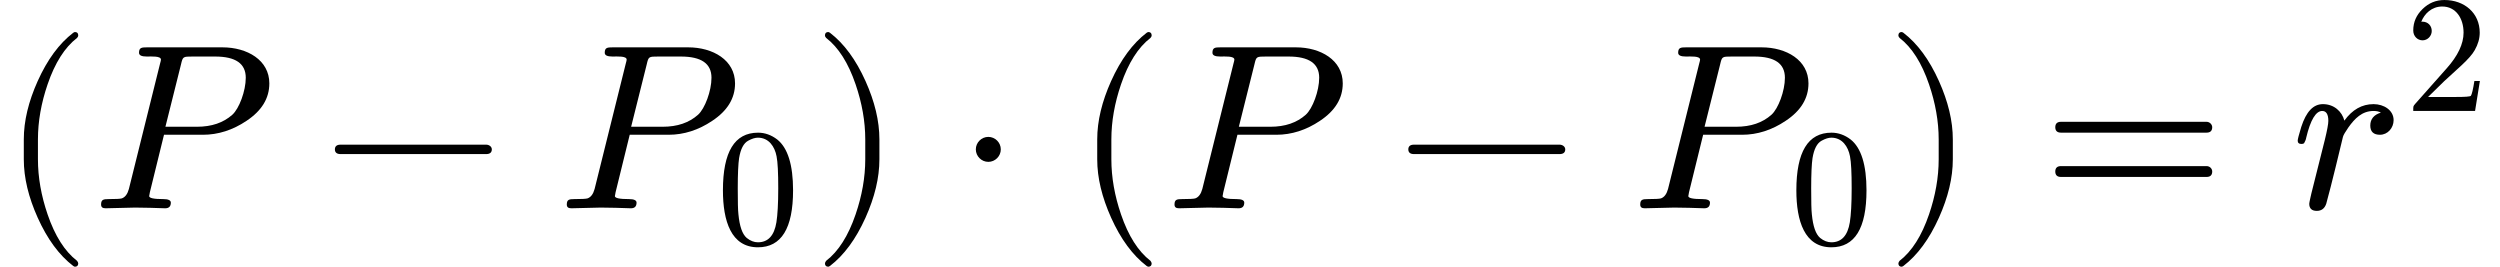
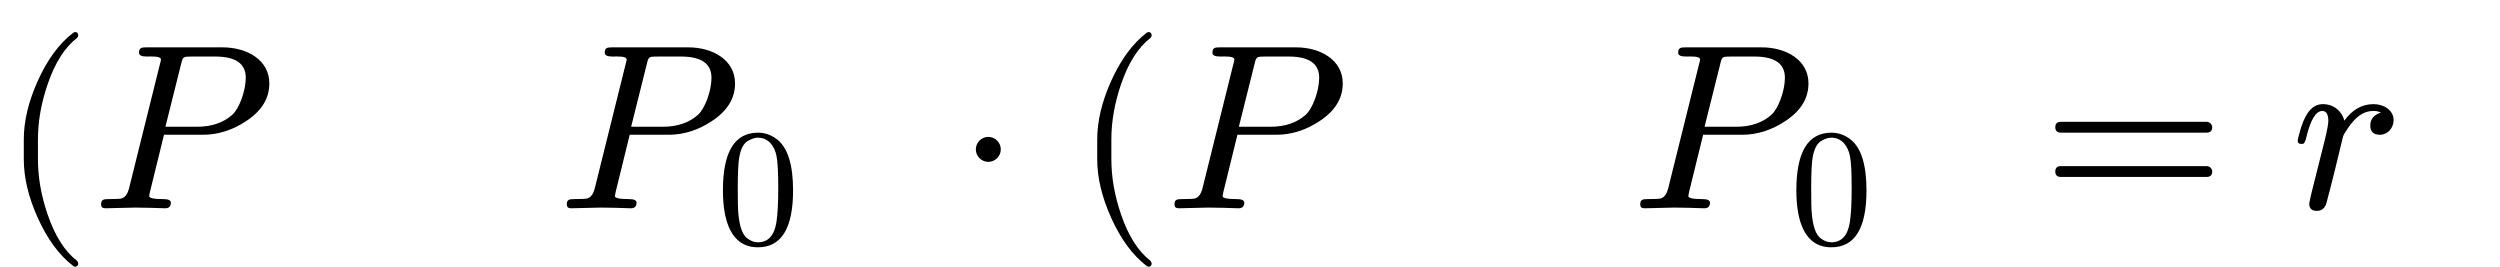
<svg xmlns="http://www.w3.org/2000/svg" xmlns:xlink="http://www.w3.org/1999/xlink" width="192.032px" height="20.488px" viewBox="0 -883.9 10609.5 1131.9">
  <defs>
    <path id="MJX-12-NCM-N-28" d="M318-248C327-248 332-243 332-234C332-231 330-227 327-223C275-183 233-117 202-26C175 53 161 131 161 208L161 292C161 369 175 447 202 526C233 617 275 683 327 723C330 726 332 730 332 734C332 743 327 748 318 748C317 748 314 747 311 745C251 699 201 631 160 540C121 453 101 371 101 292L101 208C101 129 121 47 160-40C201-131 251-199 311-245C314-247 317-248 318-248Z" />
    <path id="MJX-12-NCM-I-1D443" d="M555 683L235 683C212 683 201 682 201 660C201 649 212 644 234 644C254 644 294 647 294 631C294 629 293 623 290 613L158 82C152 60 142 47 128 42C121 40 103 39 72 39C50 39 40 37 40 16C40 5 46 0 59 0L184 3L248 2C259 2 299 0 312 0C328 0 336 8 336 24C336 34 325 39 304 39C264 39 244 43 244 52C244 52 245 55 247 68L307 312L472 312C537 312 599 332 657 371C722 414 754 467 754 530C754 629 660 683 555 683M524 644C611 644 654 614 654 554C654 498 626 423 597 397C559 363 509 346 447 346L313 346L379 610C387 644 387 644 429 644Z" />
-     <path id="MJX-12-NCM-N-2212" d="M698 270L80 270C64 270 56 263 56 250C56 237 64 230 80 230L698 230C714 230 722 237 722 250C722 262 710 270 698 270Z" />
    <path id="MJX-12-NCM-N-30" d="M249-22C390-22 460 92 460 320C460 473 428 575 365 625C330 652 291 666 250 666C109 666 39 551 39 320C39 136 88-22 249-22M361 524C368 489 371 425 371 332C371 240 367 172 360 128C347 48 310 8 249 8C226 8 203 17 182 34C155 57 139 104 132 176C129 201 128 253 128 332C128 419 131 480 136 513C145 568 163 603 191 618C213 630 232 636 249 636C314 636 350 583 361 524Z" />
-     <path id="MJX-12-NCM-N-29" d="M78-245C138-199 188-131 229-40C268 47 288 129 288 208L288 292C288 371 268 453 229 540C188 631 138 699 78 745C75 747 72 748 71 748C62 748 57 743 57 734C57 730 59 726 62 723C114 683 156 617 187 526C214 447 228 369 228 292L228 208C228 131 214 53 187-26C156-117 114-183 62-223C59-227 57-231 57-234C57-243 62-248 71-248C72-248 75-247 78-245Z" />
    <path id="MJX-12-NCM-N-22C5" d="M192 250C192 279 168 303 139 303C110 303 86 279 86 250C86 221 110 197 139 197C168 197 192 221 192 250Z" />
    <path id="MJX-12-NCM-N-3D" d="M698 367L80 367C64 367 56 359 56 344C56 329 64 321 80 321L698 321C714 321 722 329 722 344C722 356 711 367 698 367M698 179L80 179C64 179 56 171 56 156C56 141 64 133 80 133L698 133C714 133 722 141 722 156C722 169 711 179 698 179Z" />
    <path id="MJX-12-NCM-I-1D45F" d="M436 374C436 416 395 442 351 442C302 442 261 419 227 372C217 411 183 442 136 442C95 442 65 410 44 345C34 312 29 293 29 287C29 278 34 273 45 273C50 273 53 274 56 276C61 285 64 292 65 299C83 375 106 413 133 413C150 413 159 399 159 371C159 358 154 331 144 290L87 63C84 50 78 24 78 19C78-1 89-11 110-11C130-11 143-1 150 19L169 91C180 134 187 162 190 175L221 303C223 311 231 324 244 343C271 381 302 413 351 413C363 413 373 411 382 406C352 397 337 378 337 351C337 325 351 312 378 312C411 312 436 341 436 374Z" />
-     <path id="MJX-12-NCM-N-32" d="M237 666C186 666 143 648 106 612C69 576 50 534 50 483C50 449 75 424 106 424C136 424 161 450 161 480C161 513 137 536 105 536C102 536 100 536 98 535C117 584 161 627 224 627C306 627 352 556 352 470C352 403 318 331 250 255L62 43C49 28 50 29 50 0L421 0L450 180L417 180C409 129 402 100 396 91C391 86 361 84 306 84L139 84L236 179C304 243 390 312 419 365C439 400 449 435 449 470C449 588 357 666 237 666Z" />
  </defs>
  <g stroke="#000000" fill="#000000" stroke-width="0" transform="scale(1,-1)">
    <g data-mml-node="math" data-latex="(P-P_0)\cdot (P-P_0)=r^2" data-semantic-type="relseq" data-semantic-role="equality" data-semantic-annotation="depth:1" data-semantic-id="24" data-semantic-children="23,18" data-semantic-content="15" data-semantic-attributes="latex:(P-P_0)\cdot (P-P_0)=r^2" data-semantic-owns="23 15 18" aria-level="0" data-speech-node="true" data-semantic-structure="(24 (23 (20 0 (19 1 2 (5 3 4)) 6) 7 (22 8 (21 9 10 (13 11 12)) 14)) 15 (18 16 17))">
      <g data-mml-node="mrow" data-semantic-added="true" data-semantic-type="infixop" data-semantic-role="multiplication" data-semantic-annotation="depth:2" data-semantic-id="23" data-semantic-children="20,22" data-semantic-content="7" data-semantic-parent="24" data-semantic-owns="20 7 22" aria-level="1" data-speech-node="true">
        <g data-mml-node="mrow" data-semantic-added="true" data-semantic-type="fenced" data-semantic-role="leftright" data-semantic-annotation="depth:3" data-semantic-id="20" data-semantic-children="19" data-semantic-content="0,6" data-semantic-parent="23" data-semantic-owns="0 19 6" aria-level="2" data-speech-node="true">
          <g data-mml-node="mo" data-latex="(" data-semantic-type="fence" data-semantic-role="open" data-semantic-annotation="depth:4" data-semantic-id="0" data-semantic-parent="20" data-semantic-attributes="latex:(" data-semantic-operator="fenced" aria-level="3" data-speech-node="true">
            <use data-c="28" xlink:href="#MJX-12-NCM-N-28" />
          </g>
          <g data-mml-node="mrow" data-semantic-added="true" data-semantic-type="infixop" data-semantic-role="subtraction" data-semantic-annotation="depth:4" data-semantic-id="19" data-semantic-children="1,5" data-semantic-content="2" data-semantic-parent="20" data-semantic-owns="1 2 5" aria-level="3" data-speech-node="true" transform="translate(389,0)">
            <g data-mml-node="mi" data-latex="P" data-semantic-type="identifier" data-semantic-role="latinletter" data-semantic-font="italic" data-semantic-annotation="clearspeak:simple;depth:5" data-semantic-id="1" data-semantic-parent="19" data-semantic-attributes="latex:P" aria-level="4" data-speech-node="true">
              <use data-c="1D443" xlink:href="#MJX-12-NCM-I-1D443" />
            </g>
            <g data-mml-node="mo" data-latex="-" data-semantic-type="operator" data-semantic-role="subtraction" data-semantic-annotation="depth:5" data-semantic-id="2" data-semantic-parent="19" data-semantic-attributes="latex:-" data-semantic-operator="infixop,−" aria-level="4" data-speech-node="true" transform="translate(976.2,0)">
              <use data-c="2212" xlink:href="#MJX-12-NCM-N-2212" />
            </g>
            <g data-mml-node="msub" data-latex="P_0" data-semantic-type="subscript" data-semantic-role="latinletter" data-semantic-annotation="depth:5" data-semantic-id="5" data-semantic-children="3,4" data-semantic-parent="19" data-semantic-attributes="latex:P_0" data-semantic-owns="3 4" aria-level="4" data-speech-node="true" transform="translate(1976.4,0)">
              <g data-mml-node="mi" data-latex="P" data-semantic-type="identifier" data-semantic-role="latinletter" data-semantic-font="italic" data-semantic-annotation="clearspeak:simple;depth:6" data-semantic-id="3" data-semantic-parent="5" data-semantic-attributes="latex:P" aria-level="5" data-speech-node="true">
                <use data-c="1D443" xlink:href="#MJX-12-NCM-I-1D443" />
              </g>
              <g data-mml-node="mn" transform="translate(675,-150) scale(0.707)" data-latex="0" data-semantic-type="number" data-semantic-role="integer" data-semantic-font="normal" data-semantic-annotation="clearspeak:simple;depth:6" data-semantic-id="4" data-semantic-parent="5" data-semantic-attributes="latex:0" aria-level="5" data-speech-node="true">
                <use data-c="30" xlink:href="#MJX-12-NCM-N-30" />
              </g>
            </g>
          </g>
          <g data-mml-node="mo" data-latex=")" data-semantic-type="fence" data-semantic-role="close" data-semantic-annotation="depth:4" data-semantic-id="6" data-semantic-parent="20" data-semantic-attributes="latex:)" data-semantic-operator="fenced" aria-level="3" data-speech-node="true" transform="translate(3444,0)">
            <use data-c="29" xlink:href="#MJX-12-NCM-N-29" />
          </g>
        </g>
        <g data-mml-node="mo" data-latex="\cdot" data-semantic-type="operator" data-semantic-role="multiplication" data-semantic-annotation="depth:3" data-semantic-id="7" data-semantic-parent="23" data-semantic-attributes="latex:\cdot" data-semantic-operator="infixop,⋅" aria-level="2" data-speech-node="true" transform="translate(4055.2,0)">
          <use data-c="22C5" xlink:href="#MJX-12-NCM-N-22C5" />
        </g>
        <g data-mml-node="mrow" data-semantic-added="true" data-semantic-type="fenced" data-semantic-role="leftright" data-semantic-annotation="depth:3" data-semantic-id="22" data-semantic-children="21" data-semantic-content="8,14" data-semantic-parent="23" data-semantic-owns="8 21 14" aria-level="2" data-speech-node="true" transform="translate(4555.4,0)">
          <g data-mml-node="mo" data-latex="(" data-semantic-type="fence" data-semantic-role="open" data-semantic-annotation="depth:4" data-semantic-id="8" data-semantic-parent="22" data-semantic-attributes="latex:(" data-semantic-operator="fenced" aria-level="3" data-speech-node="true">
            <use data-c="28" xlink:href="#MJX-12-NCM-N-28" />
          </g>
          <g data-mml-node="mrow" data-semantic-added="true" data-semantic-type="infixop" data-semantic-role="subtraction" data-semantic-annotation="depth:4" data-semantic-id="21" data-semantic-children="9,13" data-semantic-content="10" data-semantic-parent="22" data-semantic-owns="9 10 13" aria-level="3" data-speech-node="true" transform="translate(389,0)">
            <g data-mml-node="mi" data-latex="P" data-semantic-type="identifier" data-semantic-role="latinletter" data-semantic-font="italic" data-semantic-annotation="clearspeak:simple;depth:5" data-semantic-id="9" data-semantic-parent="21" data-semantic-attributes="latex:P" aria-level="4" data-speech-node="true">
              <use data-c="1D443" xlink:href="#MJX-12-NCM-I-1D443" />
            </g>
            <g data-mml-node="mo" data-latex="-" data-semantic-type="operator" data-semantic-role="subtraction" data-semantic-annotation="depth:5" data-semantic-id="10" data-semantic-parent="21" data-semantic-attributes="latex:-" data-semantic-operator="infixop,−" aria-level="4" data-speech-node="true" transform="translate(976.2,0)">
              <use data-c="2212" xlink:href="#MJX-12-NCM-N-2212" />
            </g>
            <g data-mml-node="msub" data-latex="P_0" data-semantic-type="subscript" data-semantic-role="latinletter" data-semantic-annotation="depth:5" data-semantic-id="13" data-semantic-children="11,12" data-semantic-parent="21" data-semantic-attributes="latex:P_0" data-semantic-owns="11 12" aria-level="4" data-speech-node="true" transform="translate(1976.4,0)">
              <g data-mml-node="mi" data-latex="P" data-semantic-type="identifier" data-semantic-role="latinletter" data-semantic-font="italic" data-semantic-annotation="clearspeak:simple;depth:6" data-semantic-id="11" data-semantic-parent="13" data-semantic-attributes="latex:P" aria-level="5" data-speech-node="true">
                <use data-c="1D443" xlink:href="#MJX-12-NCM-I-1D443" />
              </g>
              <g data-mml-node="mn" transform="translate(675,-150) scale(0.707)" data-latex="0" data-semantic-type="number" data-semantic-role="integer" data-semantic-font="normal" data-semantic-annotation="clearspeak:simple;depth:6" data-semantic-id="12" data-semantic-parent="13" data-semantic-attributes="latex:0" aria-level="5" data-speech-node="true">
                <use data-c="30" xlink:href="#MJX-12-NCM-N-30" />
              </g>
            </g>
          </g>
          <g data-mml-node="mo" data-latex=")" data-semantic-type="fence" data-semantic-role="close" data-semantic-annotation="depth:4" data-semantic-id="14" data-semantic-parent="22" data-semantic-attributes="latex:)" data-semantic-operator="fenced" aria-level="3" data-speech-node="true" transform="translate(3444,0)">
            <use data-c="29" xlink:href="#MJX-12-NCM-N-29" />
          </g>
        </g>
      </g>
      <g data-mml-node="mo" data-latex="=" data-semantic-type="relation" data-semantic-role="equality" data-semantic-annotation="nemeth:number;depth:2" data-semantic-id="15" data-semantic-parent="24" data-semantic-attributes="latex:=" data-semantic-operator="relseq,=" aria-level="1" data-speech-node="true" transform="translate(8666.2,0)">
        <use data-c="3D" xlink:href="#MJX-12-NCM-N-3D" />
      </g>
      <g data-mml-node="msup" data-latex="r^2" data-semantic-type="superscript" data-semantic-role="latinletter" data-semantic-annotation="depth:2" data-semantic-id="18" data-semantic-children="16,17" data-semantic-parent="24" data-semantic-attributes="latex:r^2" data-semantic-owns="16 17" aria-level="1" data-speech-node="true" transform="translate(9722,0)">
        <g data-mml-node="mi" data-latex="r" data-semantic-type="identifier" data-semantic-role="latinletter" data-semantic-font="italic" data-semantic-annotation="clearspeak:simple;nemeth:number;depth:3" data-semantic-id="16" data-semantic-parent="18" data-semantic-attributes="latex:r" aria-level="2" data-speech-node="true">
          <use data-c="1D45F" xlink:href="#MJX-12-NCM-I-1D45F" />
        </g>
        <g data-mml-node="mn" transform="translate(484,413) scale(0.707)" data-latex="2" data-semantic-type="number" data-semantic-role="integer" data-semantic-font="normal" data-semantic-annotation="clearspeak:simple;depth:3" data-semantic-id="17" data-semantic-parent="18" data-semantic-attributes="latex:2" aria-level="2" data-speech-node="true">
          <use data-c="32" xlink:href="#MJX-12-NCM-N-32" />
        </g>
      </g>
    </g>
  </g>
</svg>